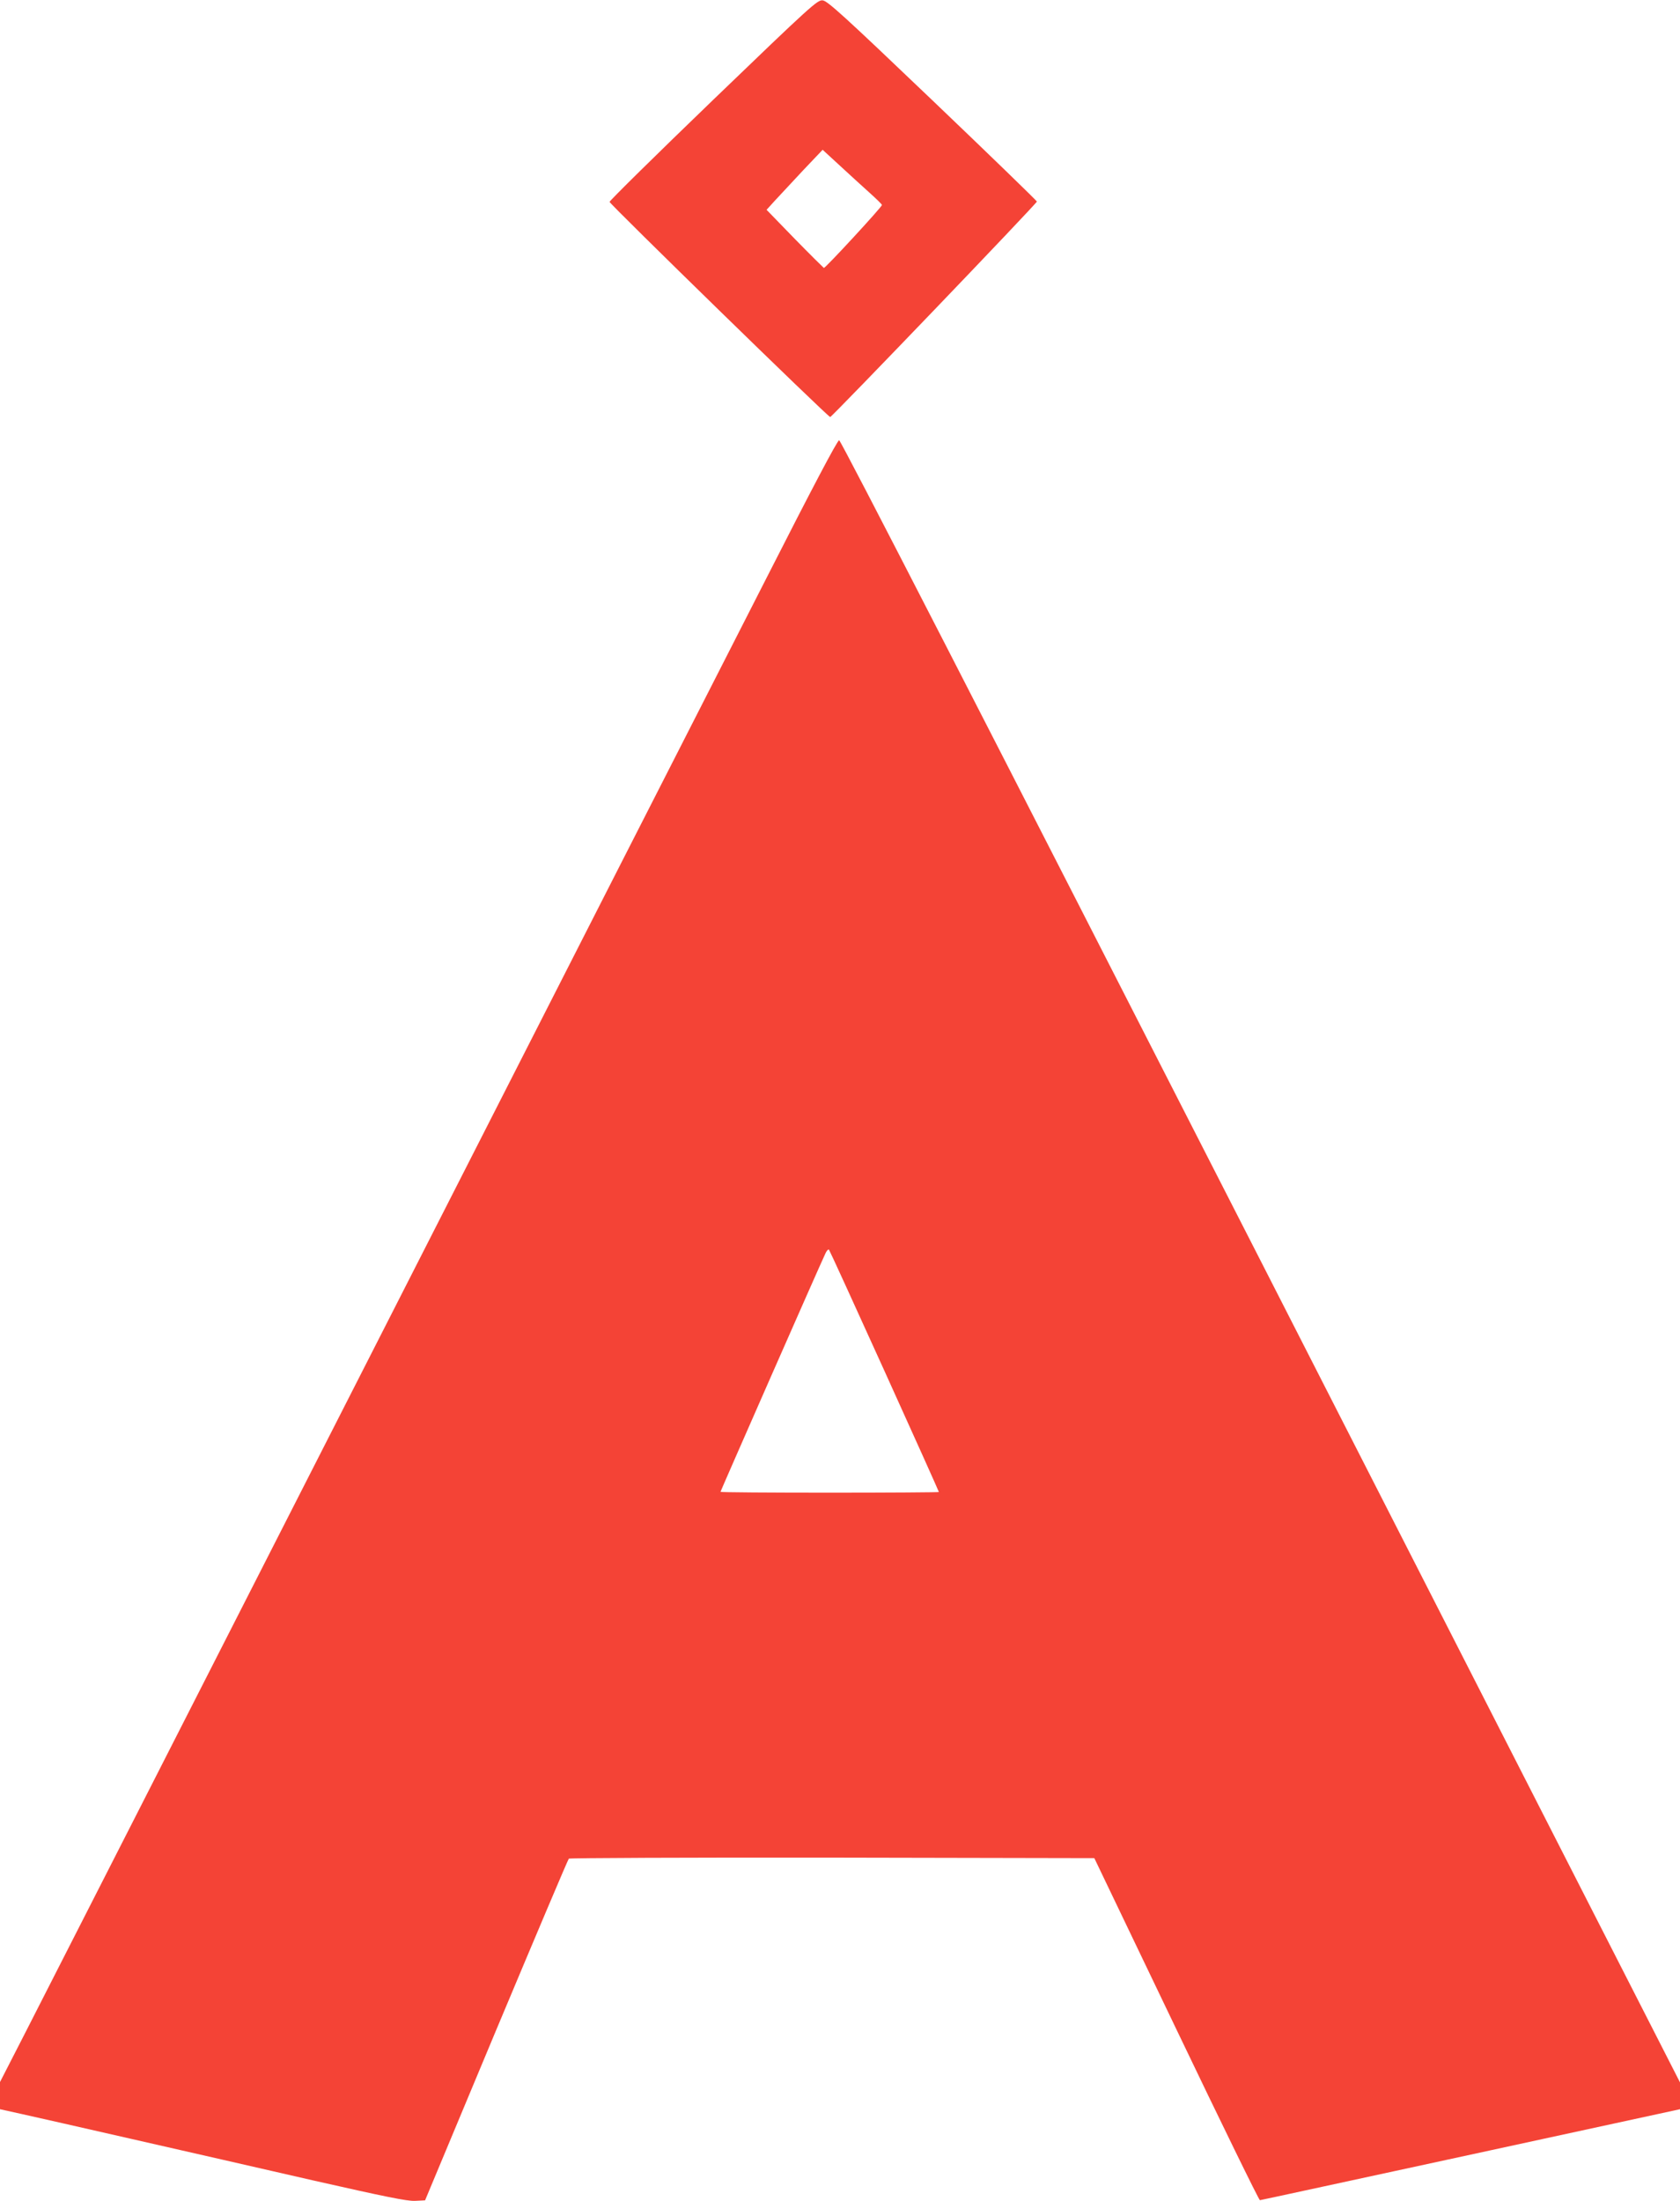
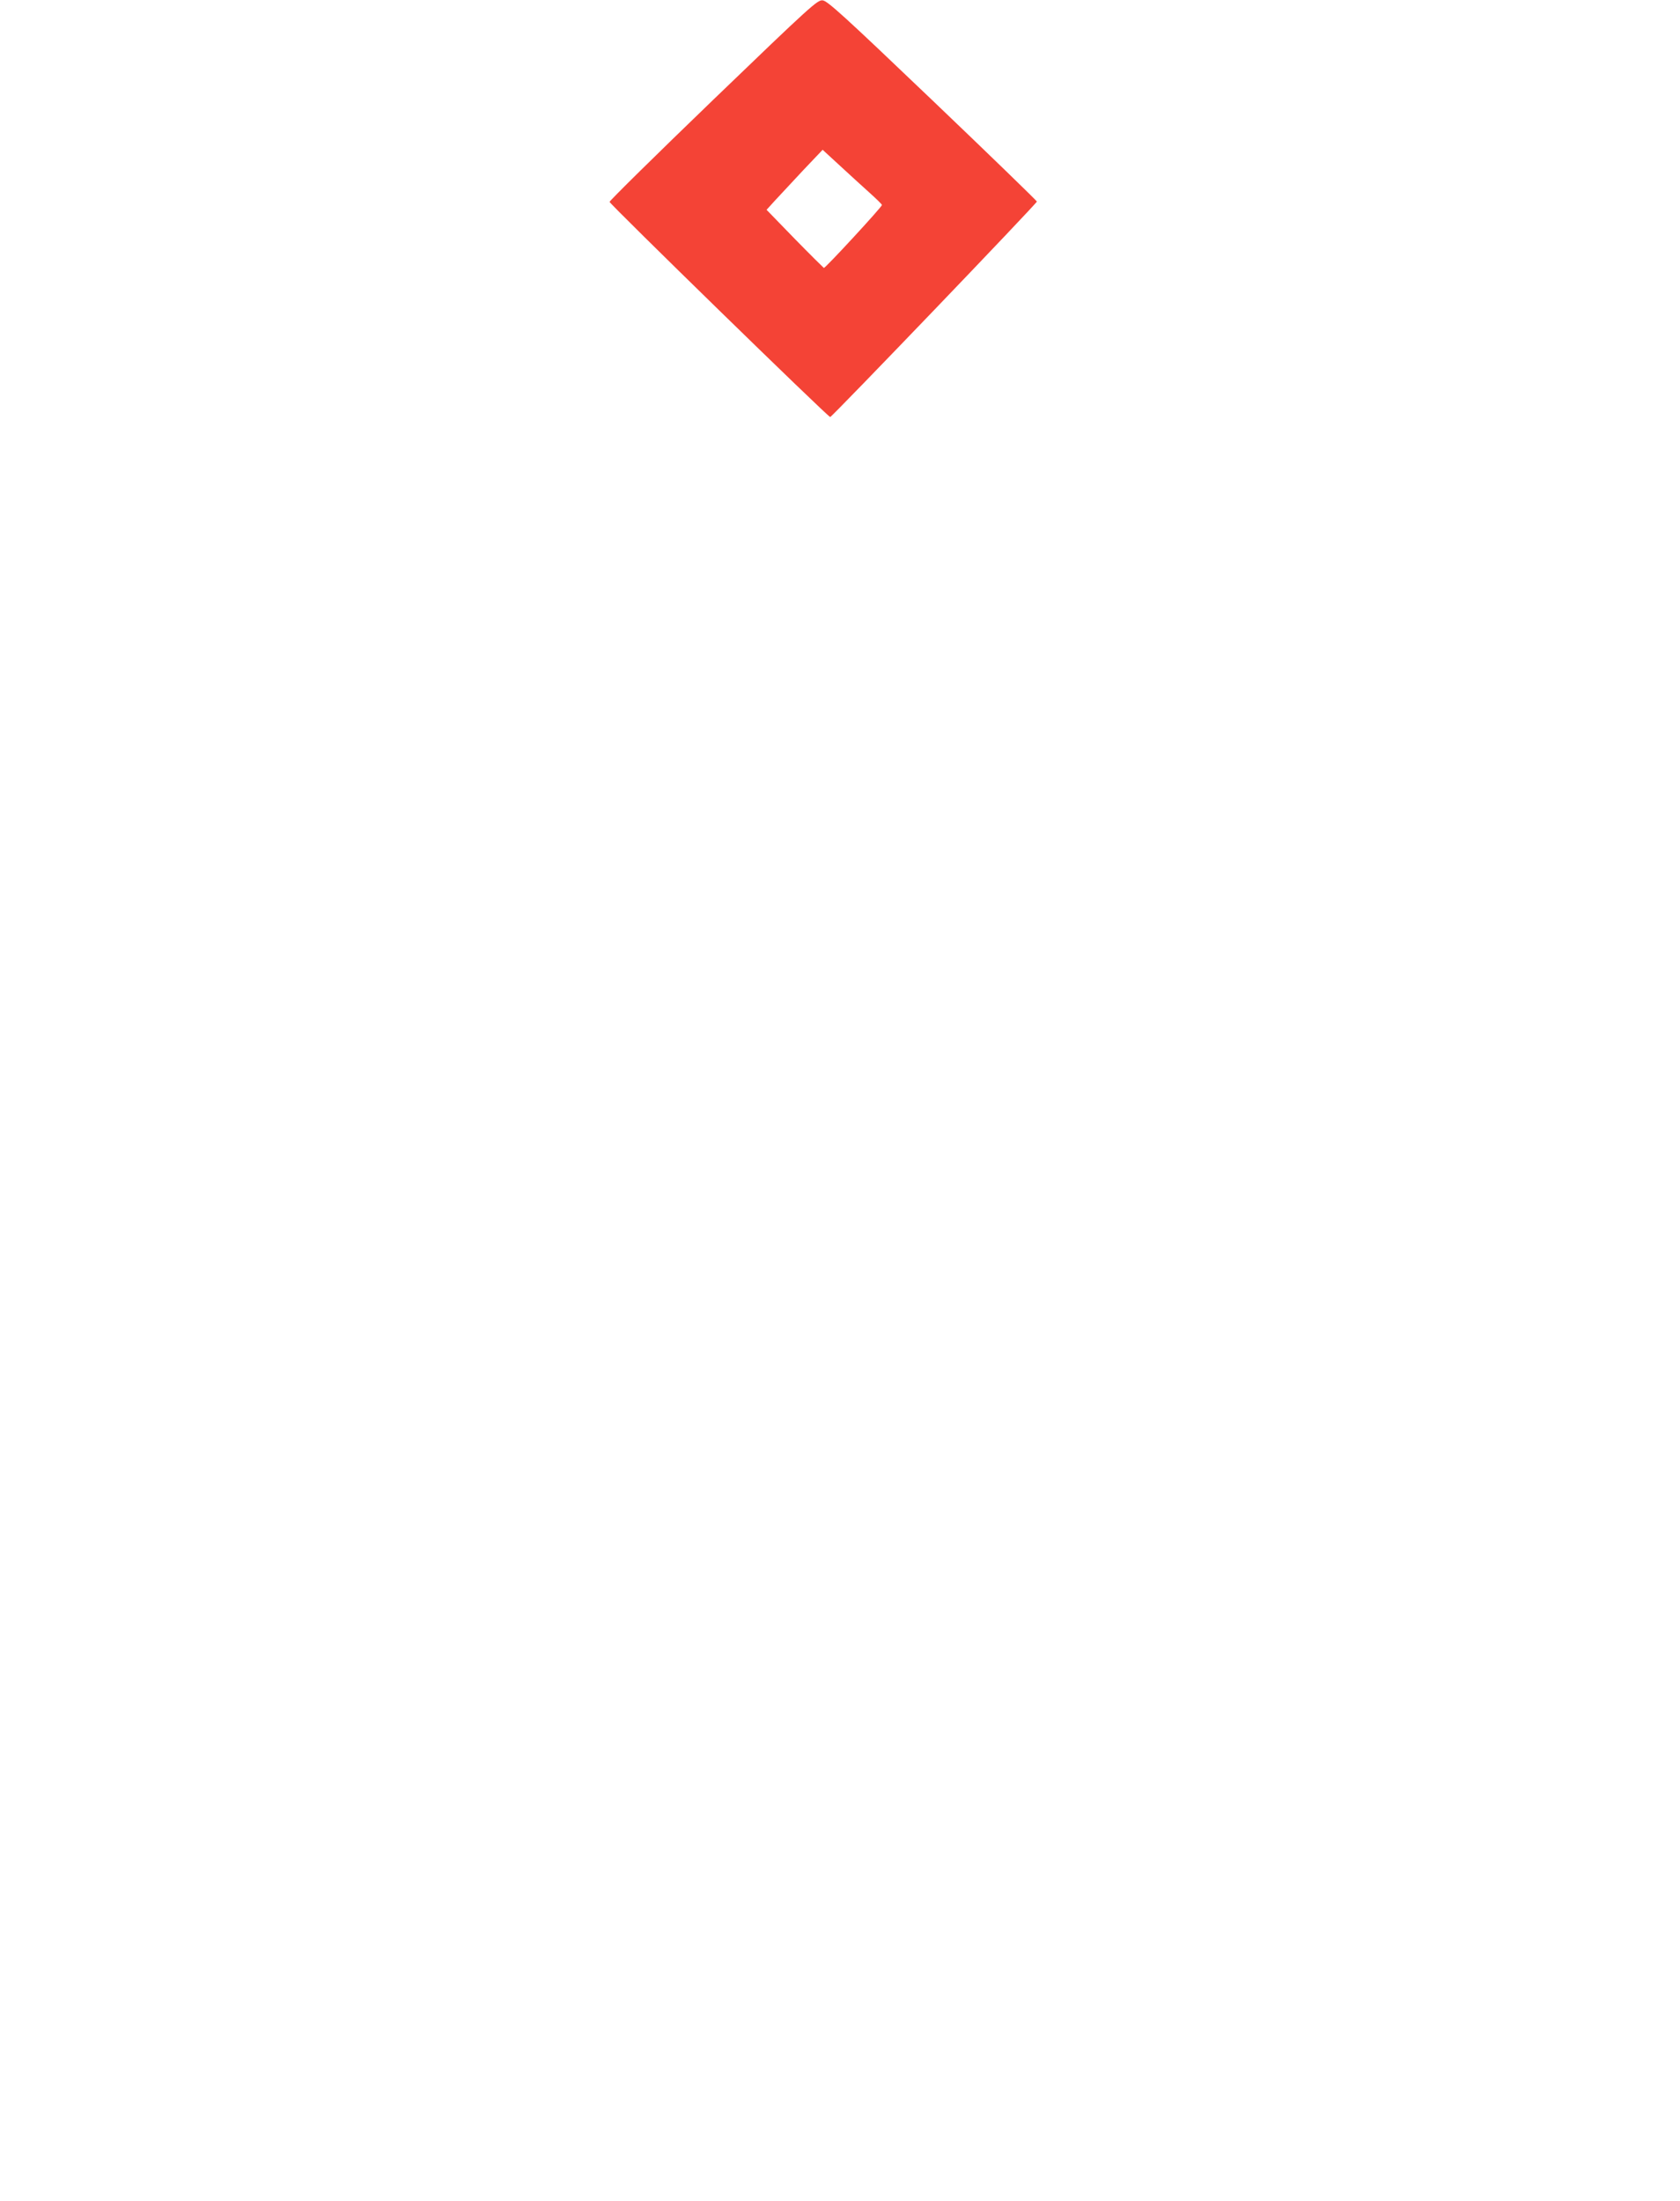
<svg xmlns="http://www.w3.org/2000/svg" version="1.0" width="977pt" height="1280pt" viewBox="0 0 977 1280" preserveAspectRatio="xMidYMid meet">
  <g transform="translate(0,1280) scale(0.1,-0.1)" fill="#f44336" stroke="none">
    <path d="M4148 12220 c-332 -320 -603 -587 -603 -594 0 -12 1270 -1251 1283 -1251 10 0 1202 1242 1202 1253 0 4 -273 269 -607 588 -517 494 -611 579 -639 582 -30 3 -67 -30 -636 -578z m908 -540 c40 -36 73 -68 73 -72 1 -10 -330 -369 -338 -366 -3 2 -80 78 -170 170 l-163 168 49 54 c28 30 101 109 163 175 l114 120 100 -92 c55 -51 132 -121 172 -157z" />
-     <path d="M4454 9432 c-227 -444 -1257 -2465 -2289 -4492 -1032 -2027 -1942 -3811 -2021 -3966 l-144 -281 0 -79 0 -79 122 -27 c68 -15 359 -81 648 -147 289 -66 764 -174 1055 -241 415 -94 543 -120 588 -118 l59 3 413 989 c228 544 418 993 423 998 4 4 694 7 1532 6 l1524 -3 477 -995 c262 -547 481 -995 486 -994 4 0 556 120 1226 265 l1217 264 0 78 0 78 -2437 4774 c-1604 3141 -2443 4775 -2453 4775 -10 0 -156 -277 -426 -808z m690 -4605 c174 -384 316 -700 316 -703 0 -2 -286 -4 -635 -4 -349 0 -635 2 -635 5 0 4 573 1308 611 1388 7 15 16 24 20 20 4 -5 149 -322 323 -706z" />
  </g>
</svg>